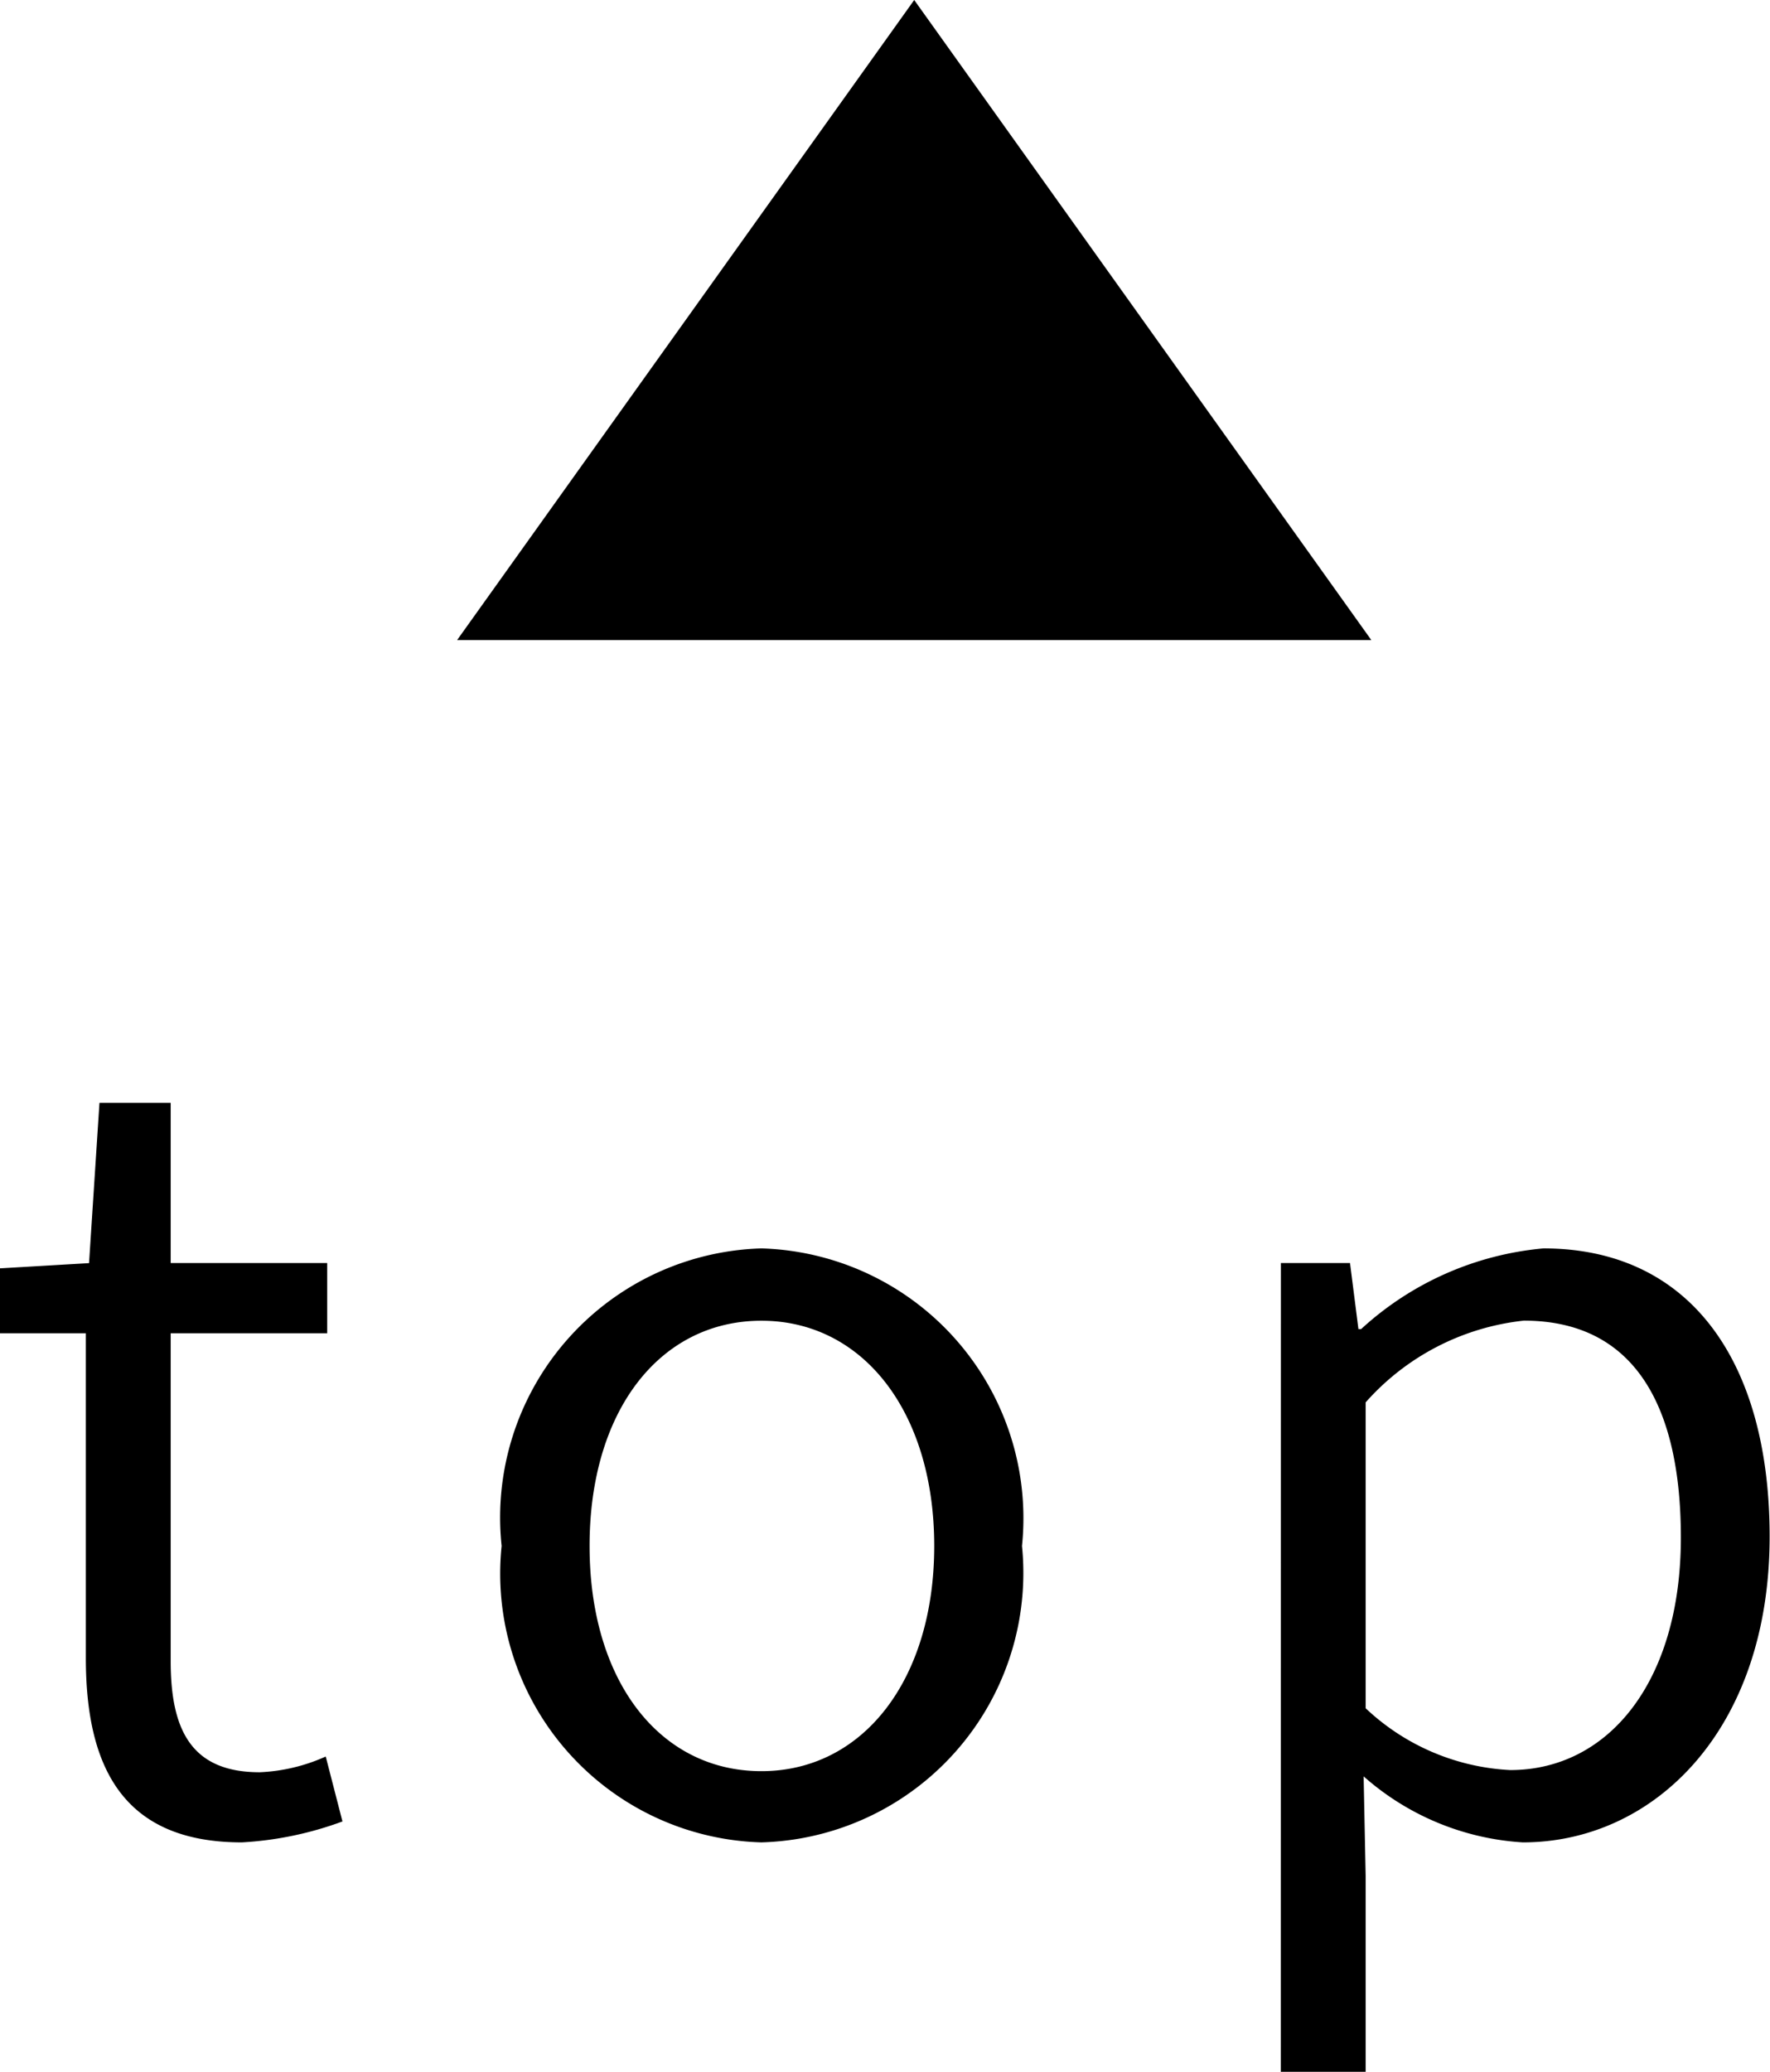
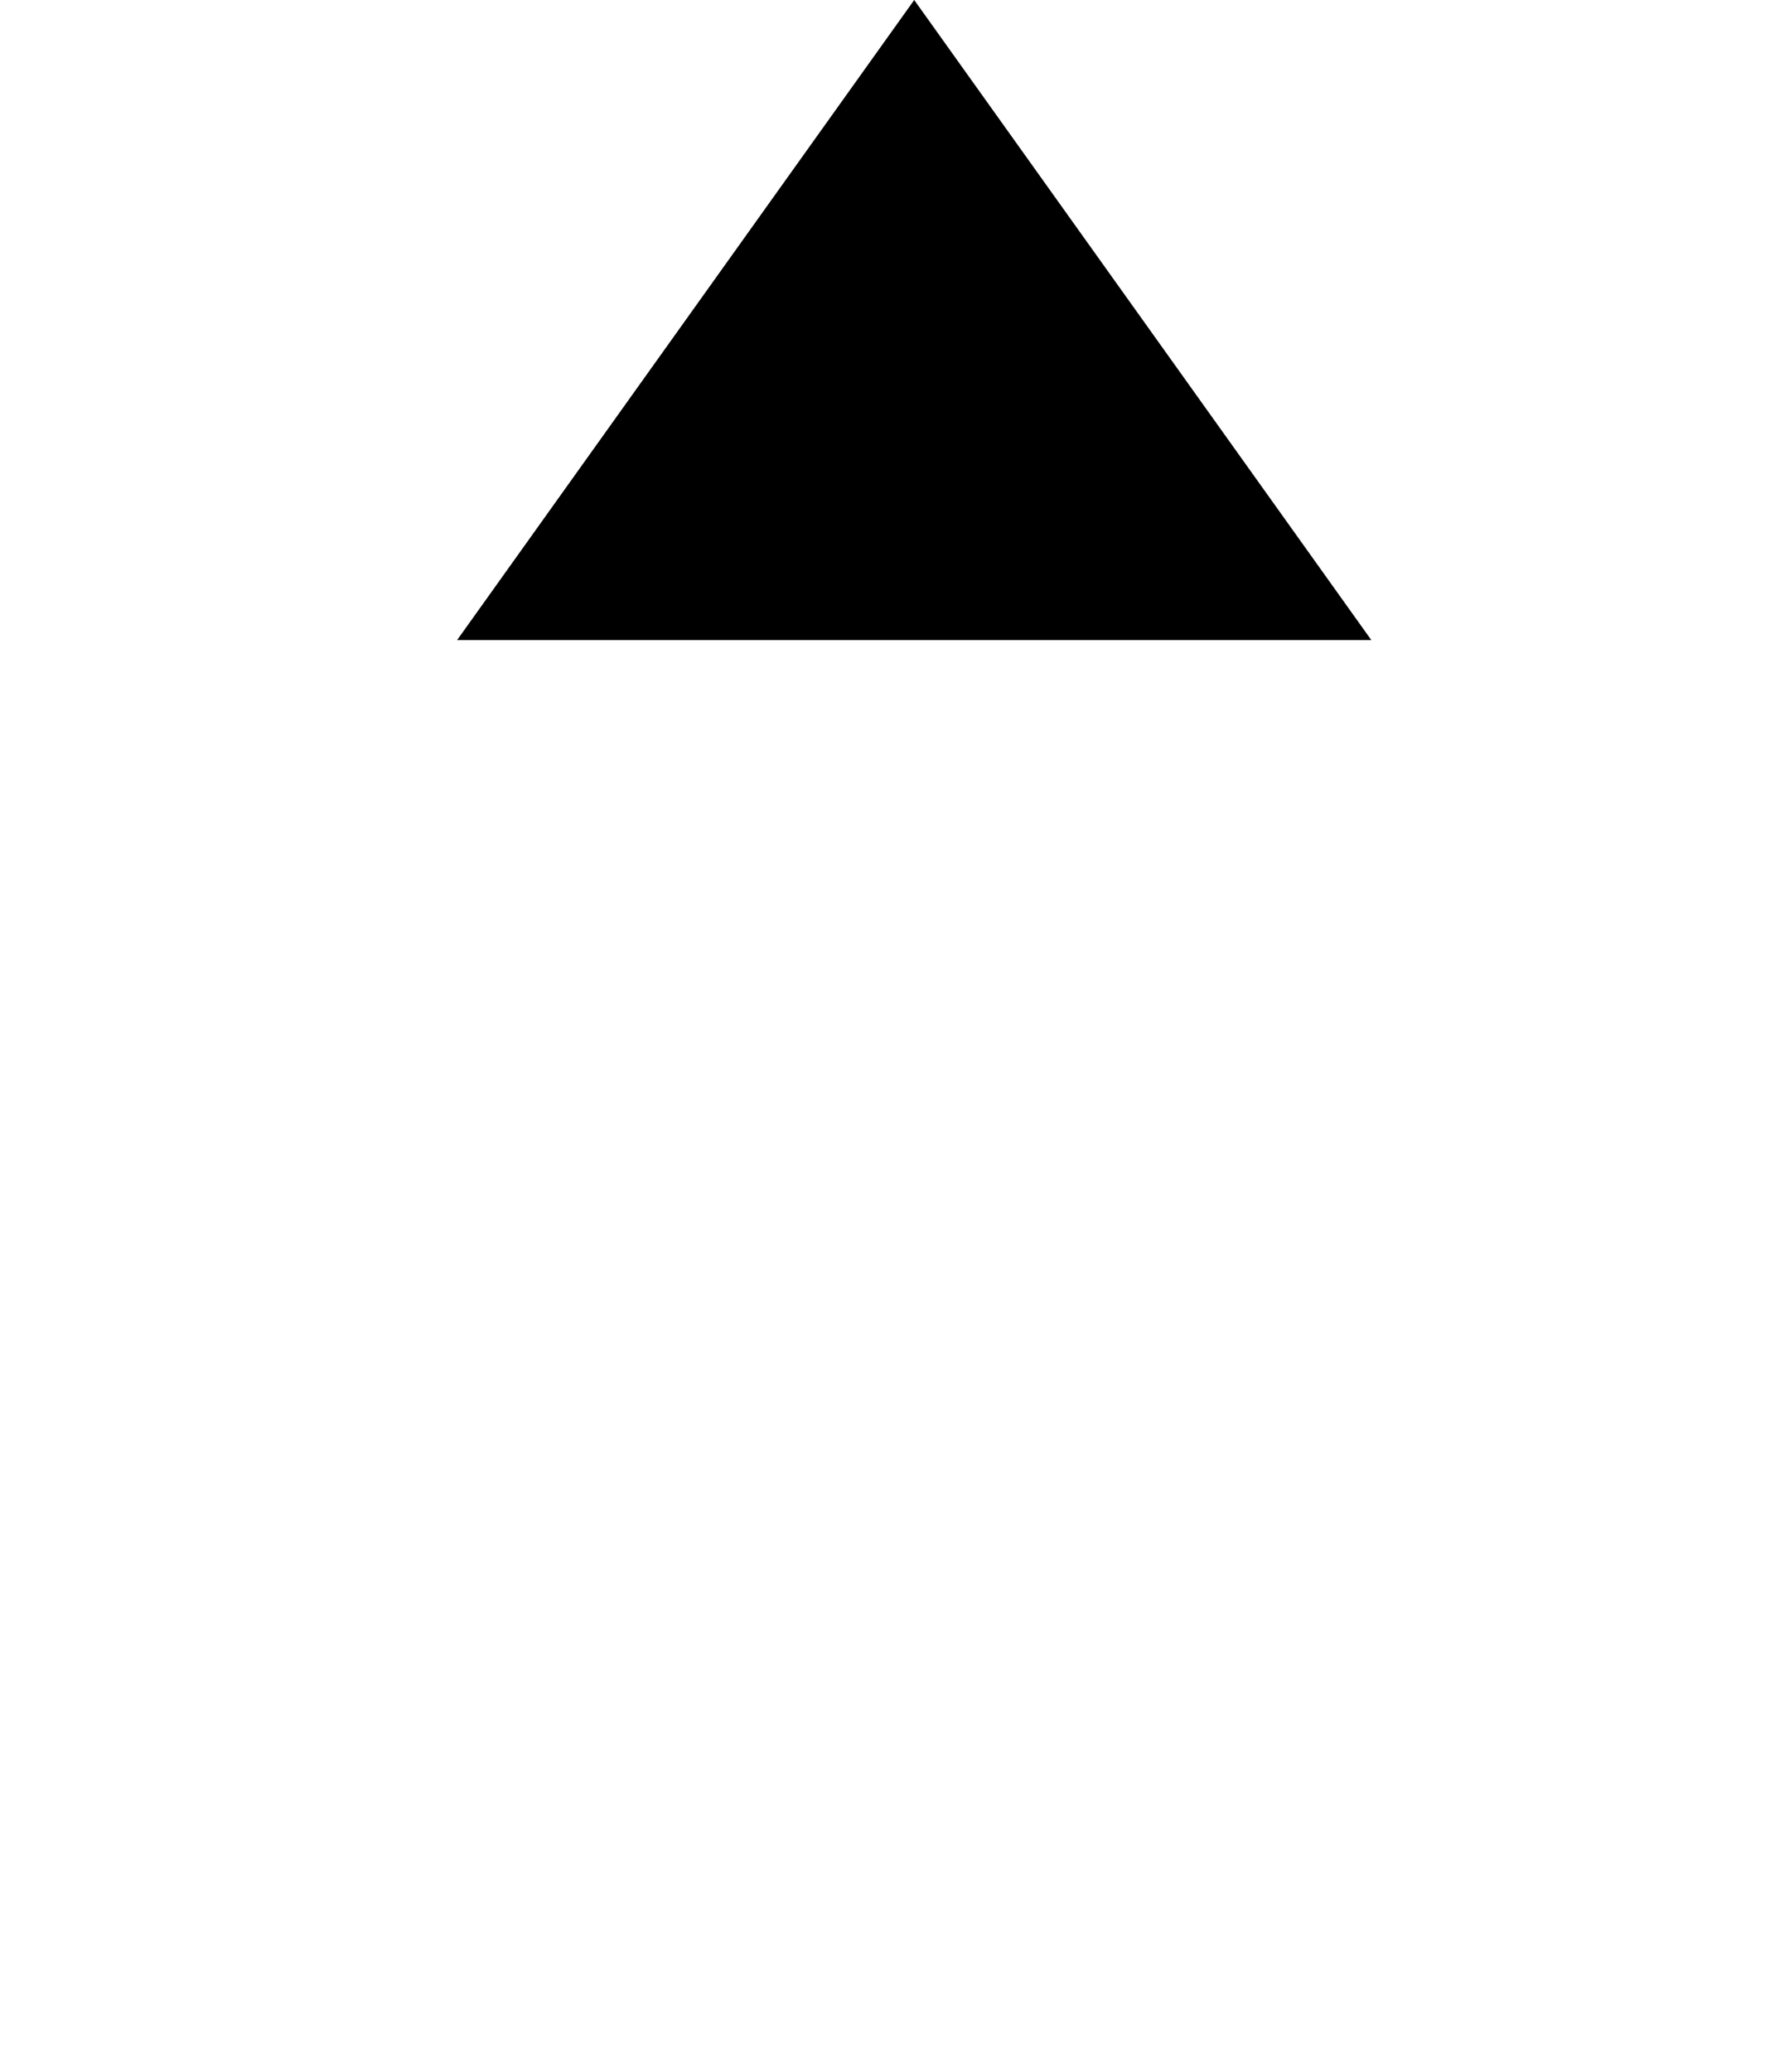
<svg xmlns="http://www.w3.org/2000/svg" width="19.361" height="22.658" viewBox="0 0 19.361 22.658">
  <g id="グループ_76" data-name="グループ 76" transform="translate(-673 -2907)">
-     <path id="パス_15" data-name="パス 15" d="M2.967.149a3.771,3.771,0,0,0,1.1-.229L3.884-.79a1.96,1.96,0,0,1-.722.172c-.745,0-.974-.458-.974-1.214V-5.419H3.9v-.768H2.188V-7.939H1.409L1.295-6.186l-.974.057v.71H1.26v3.551C1.26-.664,1.673.149,2.967.149Zm5.682,0A2.948,2.948,0,0,0,11.5-3.093,2.952,2.952,0,0,0,8.65-6.347,2.944,2.944,0,0,0,5.808-3.093,2.94,2.94,0,0,0,8.65.149Zm0-.779c-1.111,0-1.879-.985-1.879-2.463S7.538-5.556,8.65-5.556s1.89,1,1.89,2.463S9.761-.63,8.65-.63Zm5.682,3.288h.928V.516L15.237-.573a2.891,2.891,0,0,0,1.741.722c1.432,0,2.7-1.226,2.7-3.345,0-1.9-.859-3.151-2.475-3.151a3.394,3.394,0,0,0-1.993.882H15.18l-.092-.722h-.756Zm2.509-3.3a2.483,2.483,0,0,1-1.581-.676V-4.663a2.694,2.694,0,0,1,1.73-.894c1.237,0,1.718.974,1.718,2.371C18.708-1.615,17.918-.642,16.841-.642Z" transform="translate(672.679 2927)" />
    <path id="多角形_2" data-name="多角形 2" d="M5,0l5,7H0Z" transform="translate(678 2907)" />
  </g>
</svg>